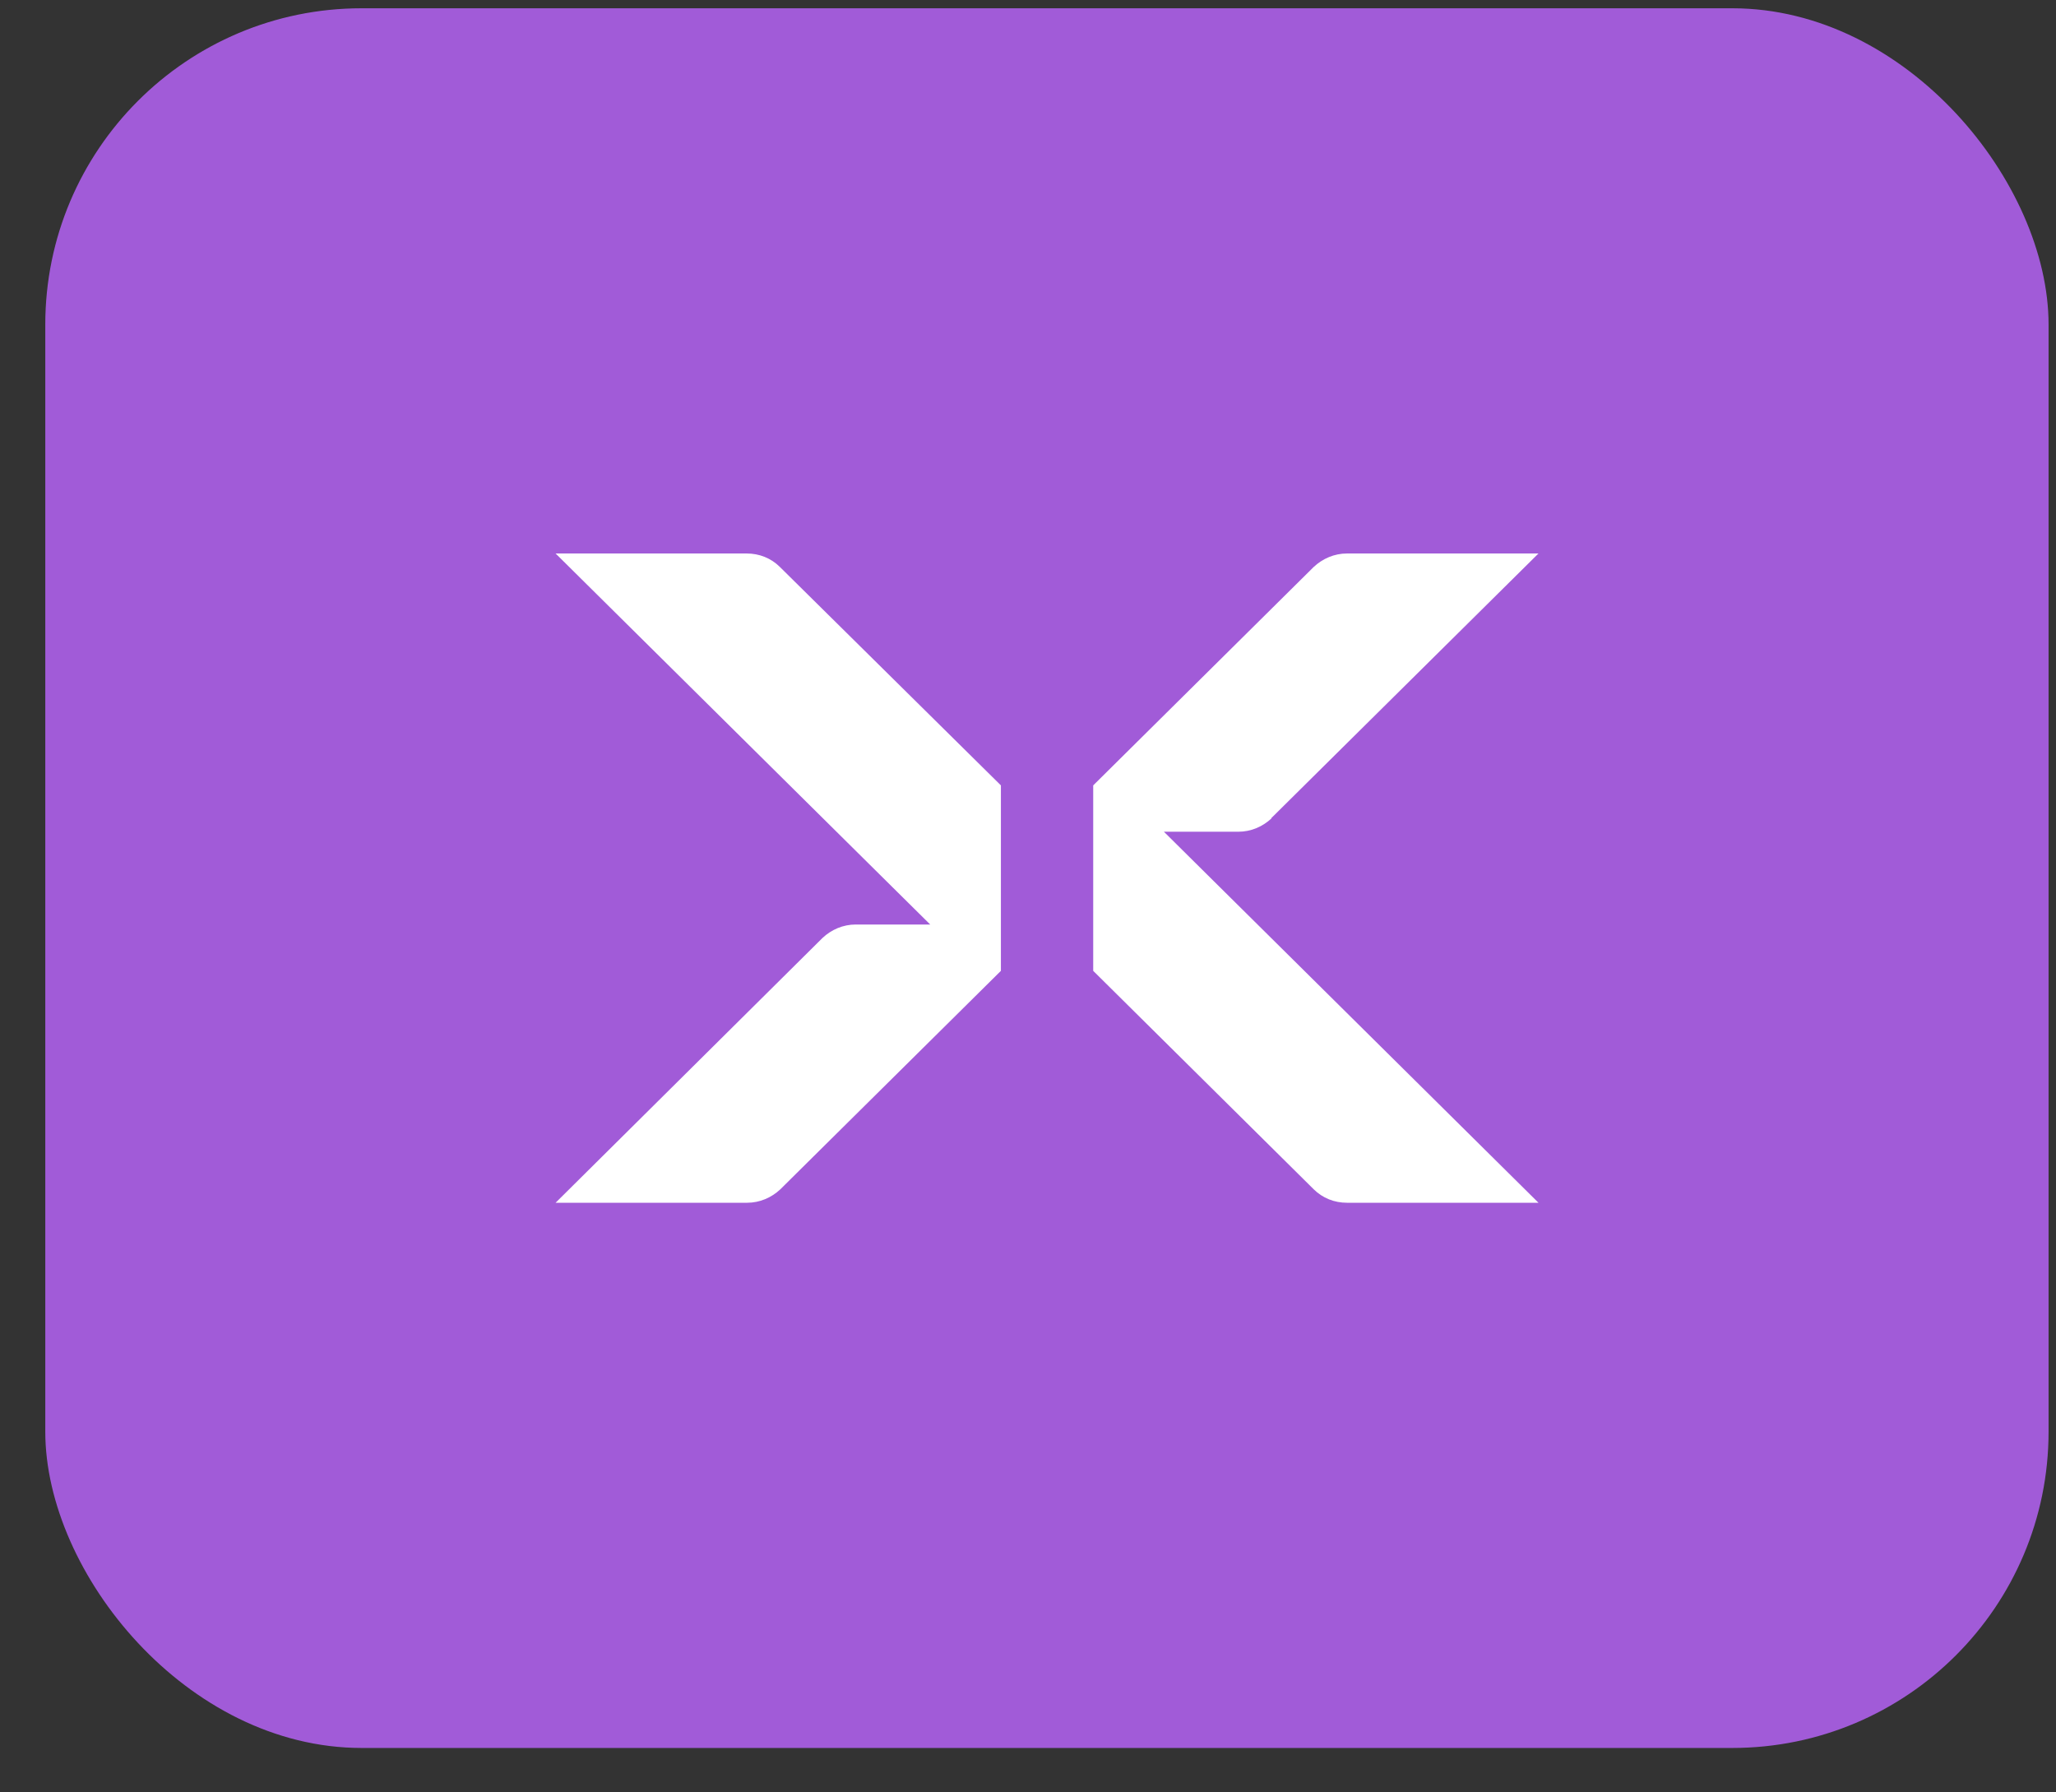
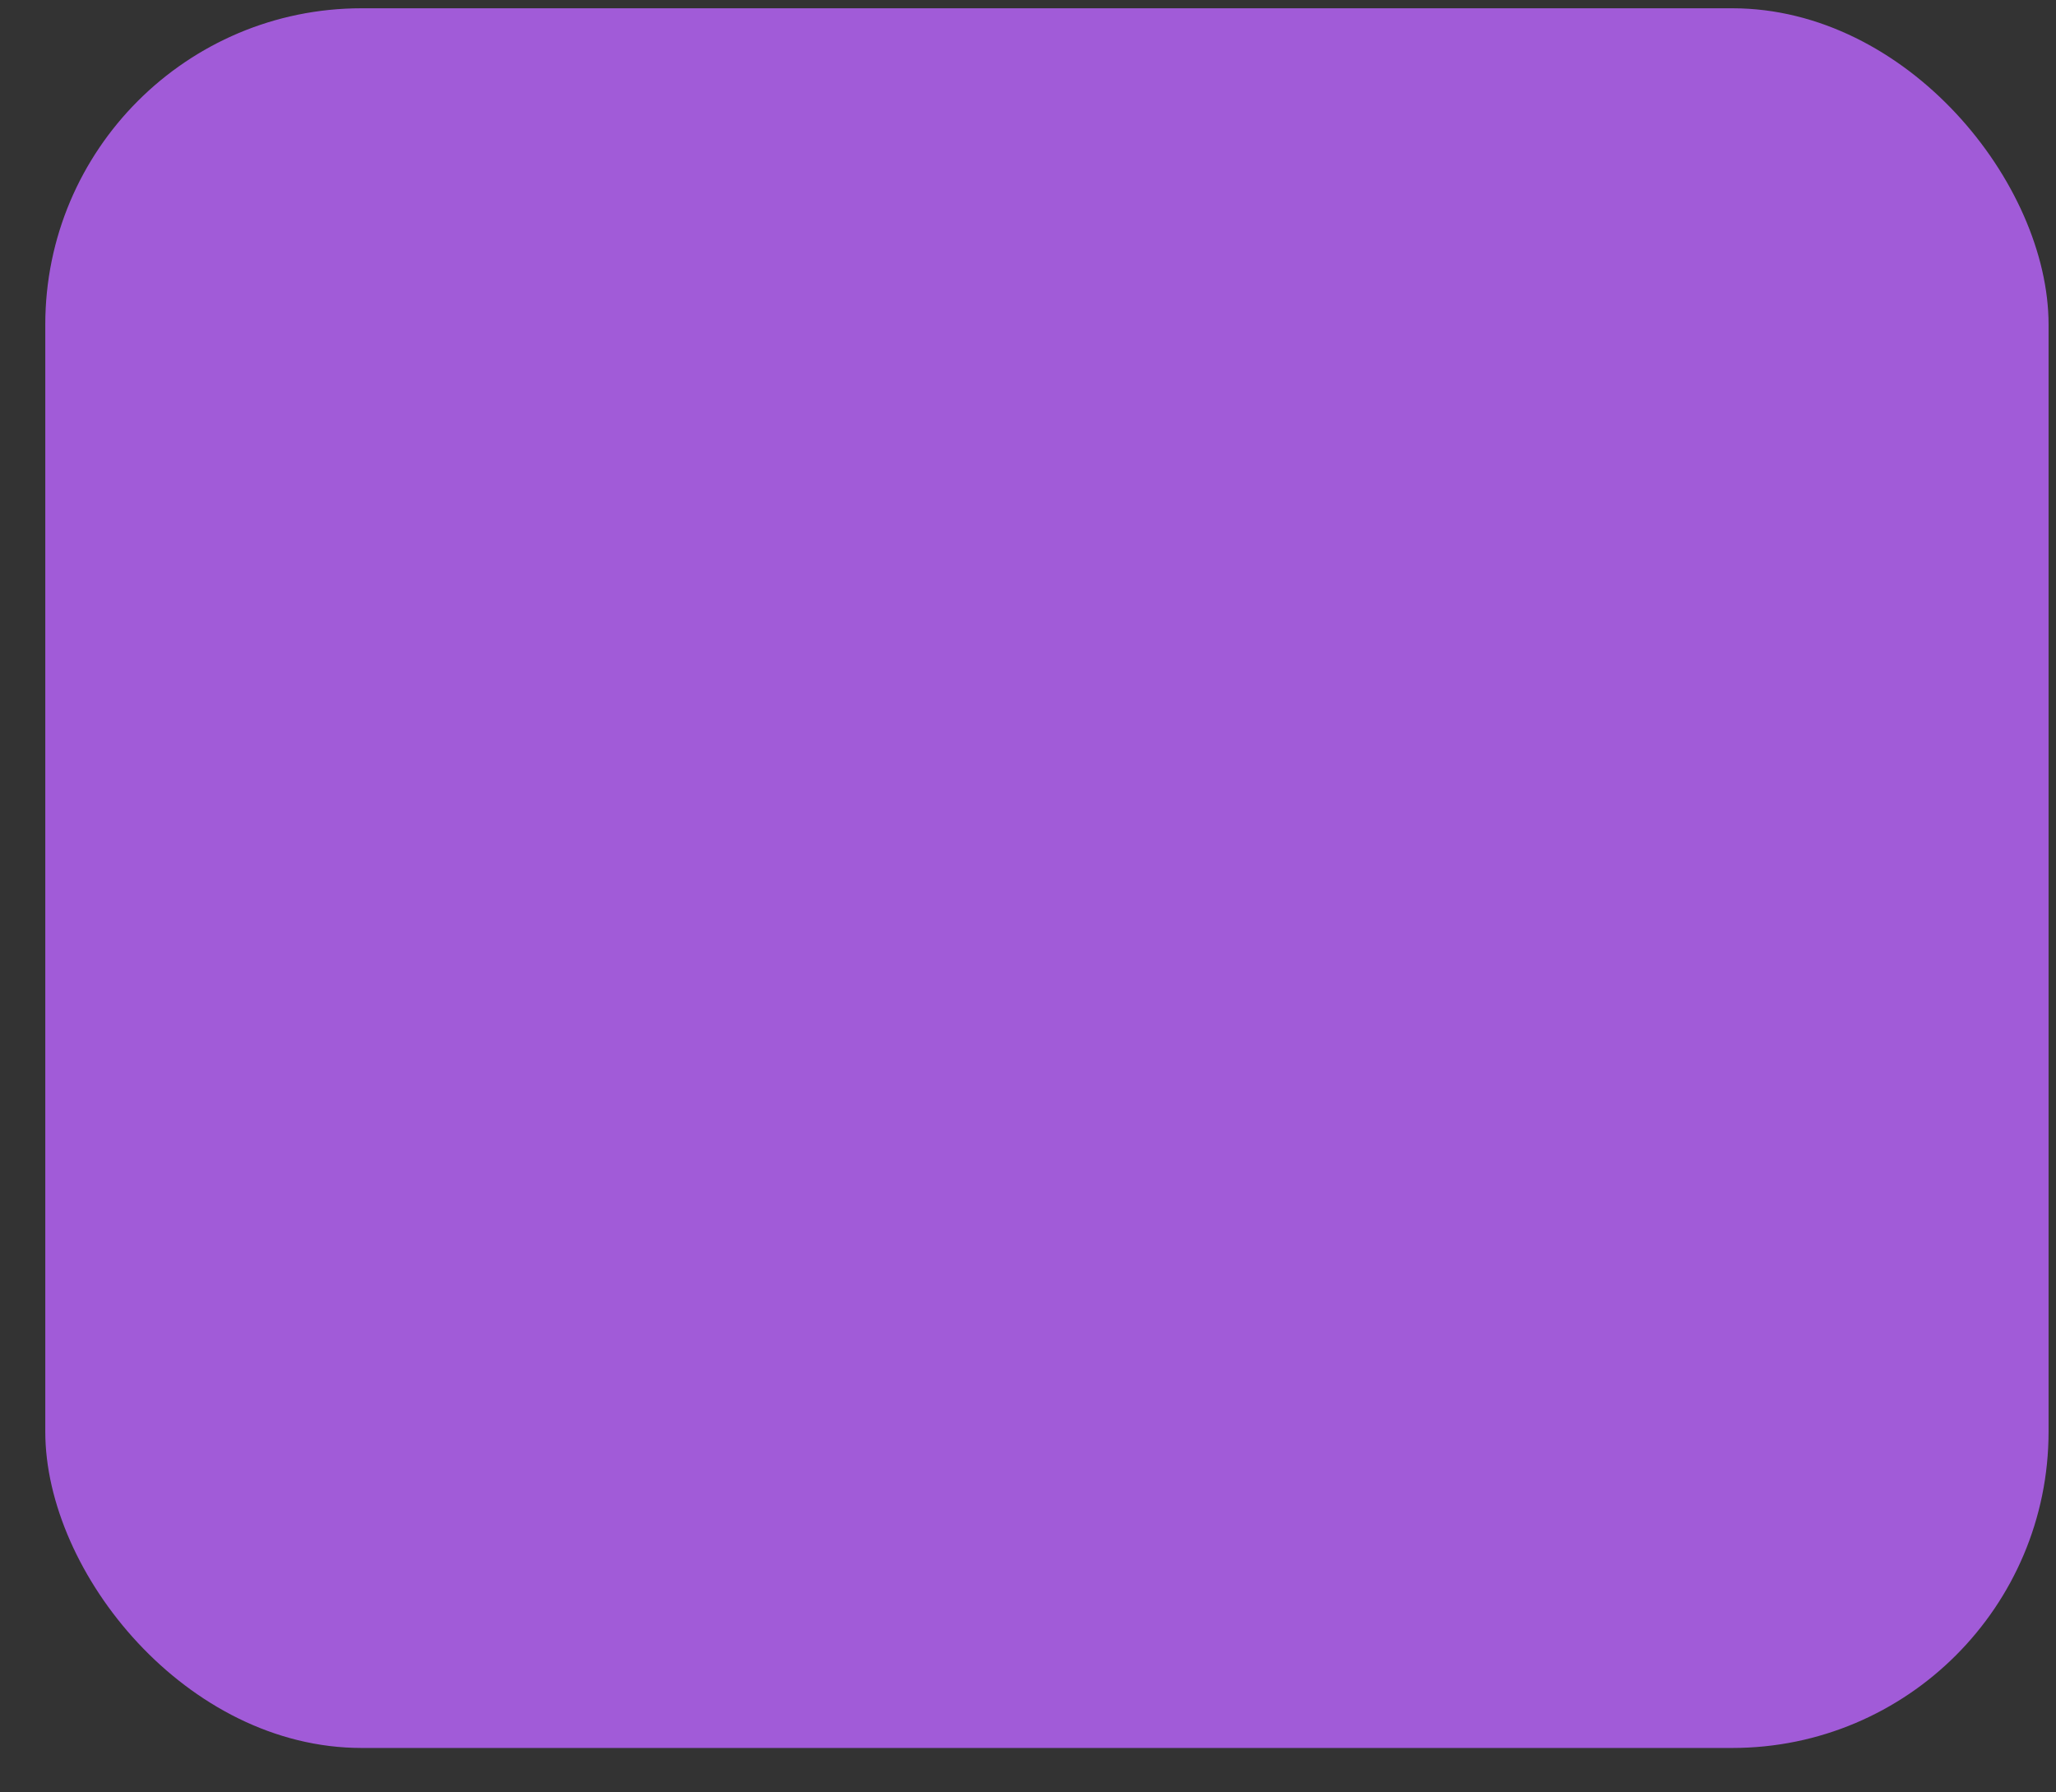
<svg xmlns="http://www.w3.org/2000/svg" width="39" height="34" viewBox="0 0 39 34" fill="none">
  <rect x="0" y="0" width="39" height="34" fill="#333333" stroke="none" />
  <rect x="0.859" y="0.157" width="38" height="33" rx="6" fill="#A15BD8" />
-   <path fill-rule="evenodd" clip-rule="evenodd" d="M10.539 10.499H14.163C14.403 10.499 14.625 10.587 14.793 10.754L18.986 14.898V18.416L14.802 22.56C14.634 22.718 14.412 22.815 14.172 22.815H10.539L15.602 17.792C15.77 17.634 15.992 17.537 16.232 17.537H17.645L16.756 16.657L10.539 10.499ZM29.183 10.499L24.112 15.522H24.121C23.952 15.681 23.73 15.777 23.49 15.777H22.078L22.966 16.657L29.183 22.815H25.551C25.311 22.815 25.089 22.727 24.92 22.56L20.737 18.416V14.898L24.92 10.754C25.089 10.596 25.311 10.499 25.551 10.499H29.183Z" fill="white" />
</svg>